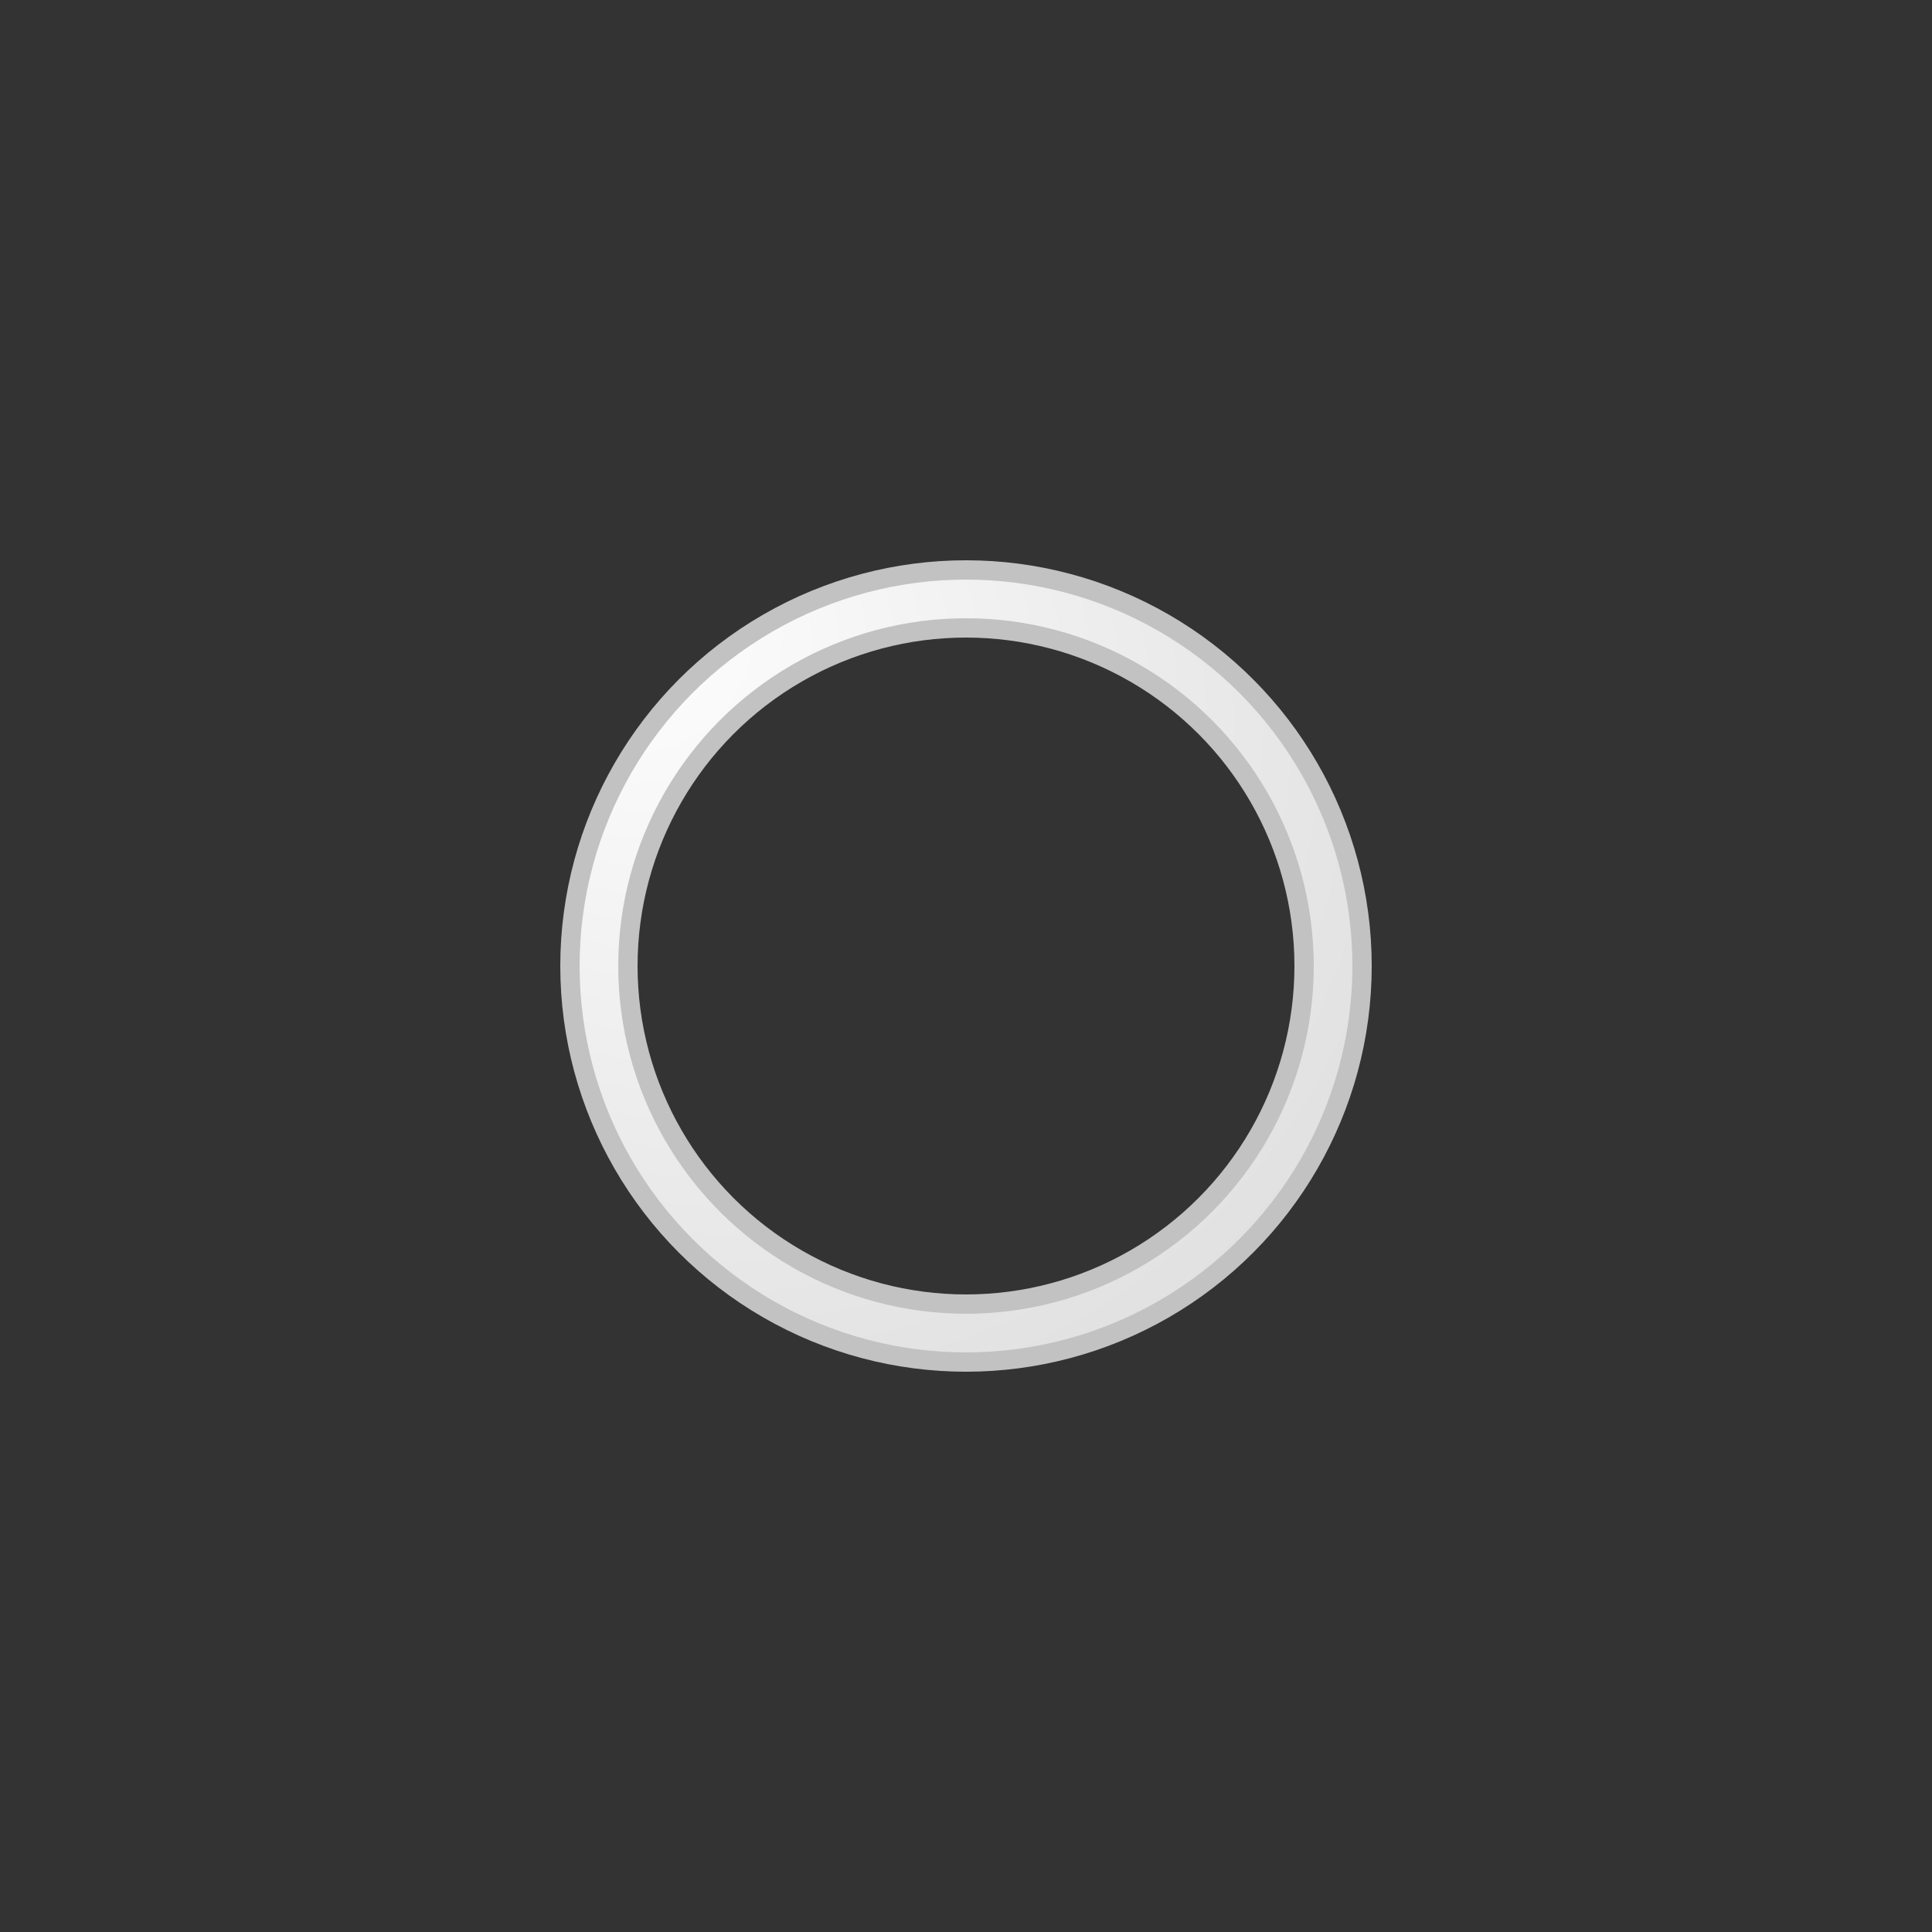
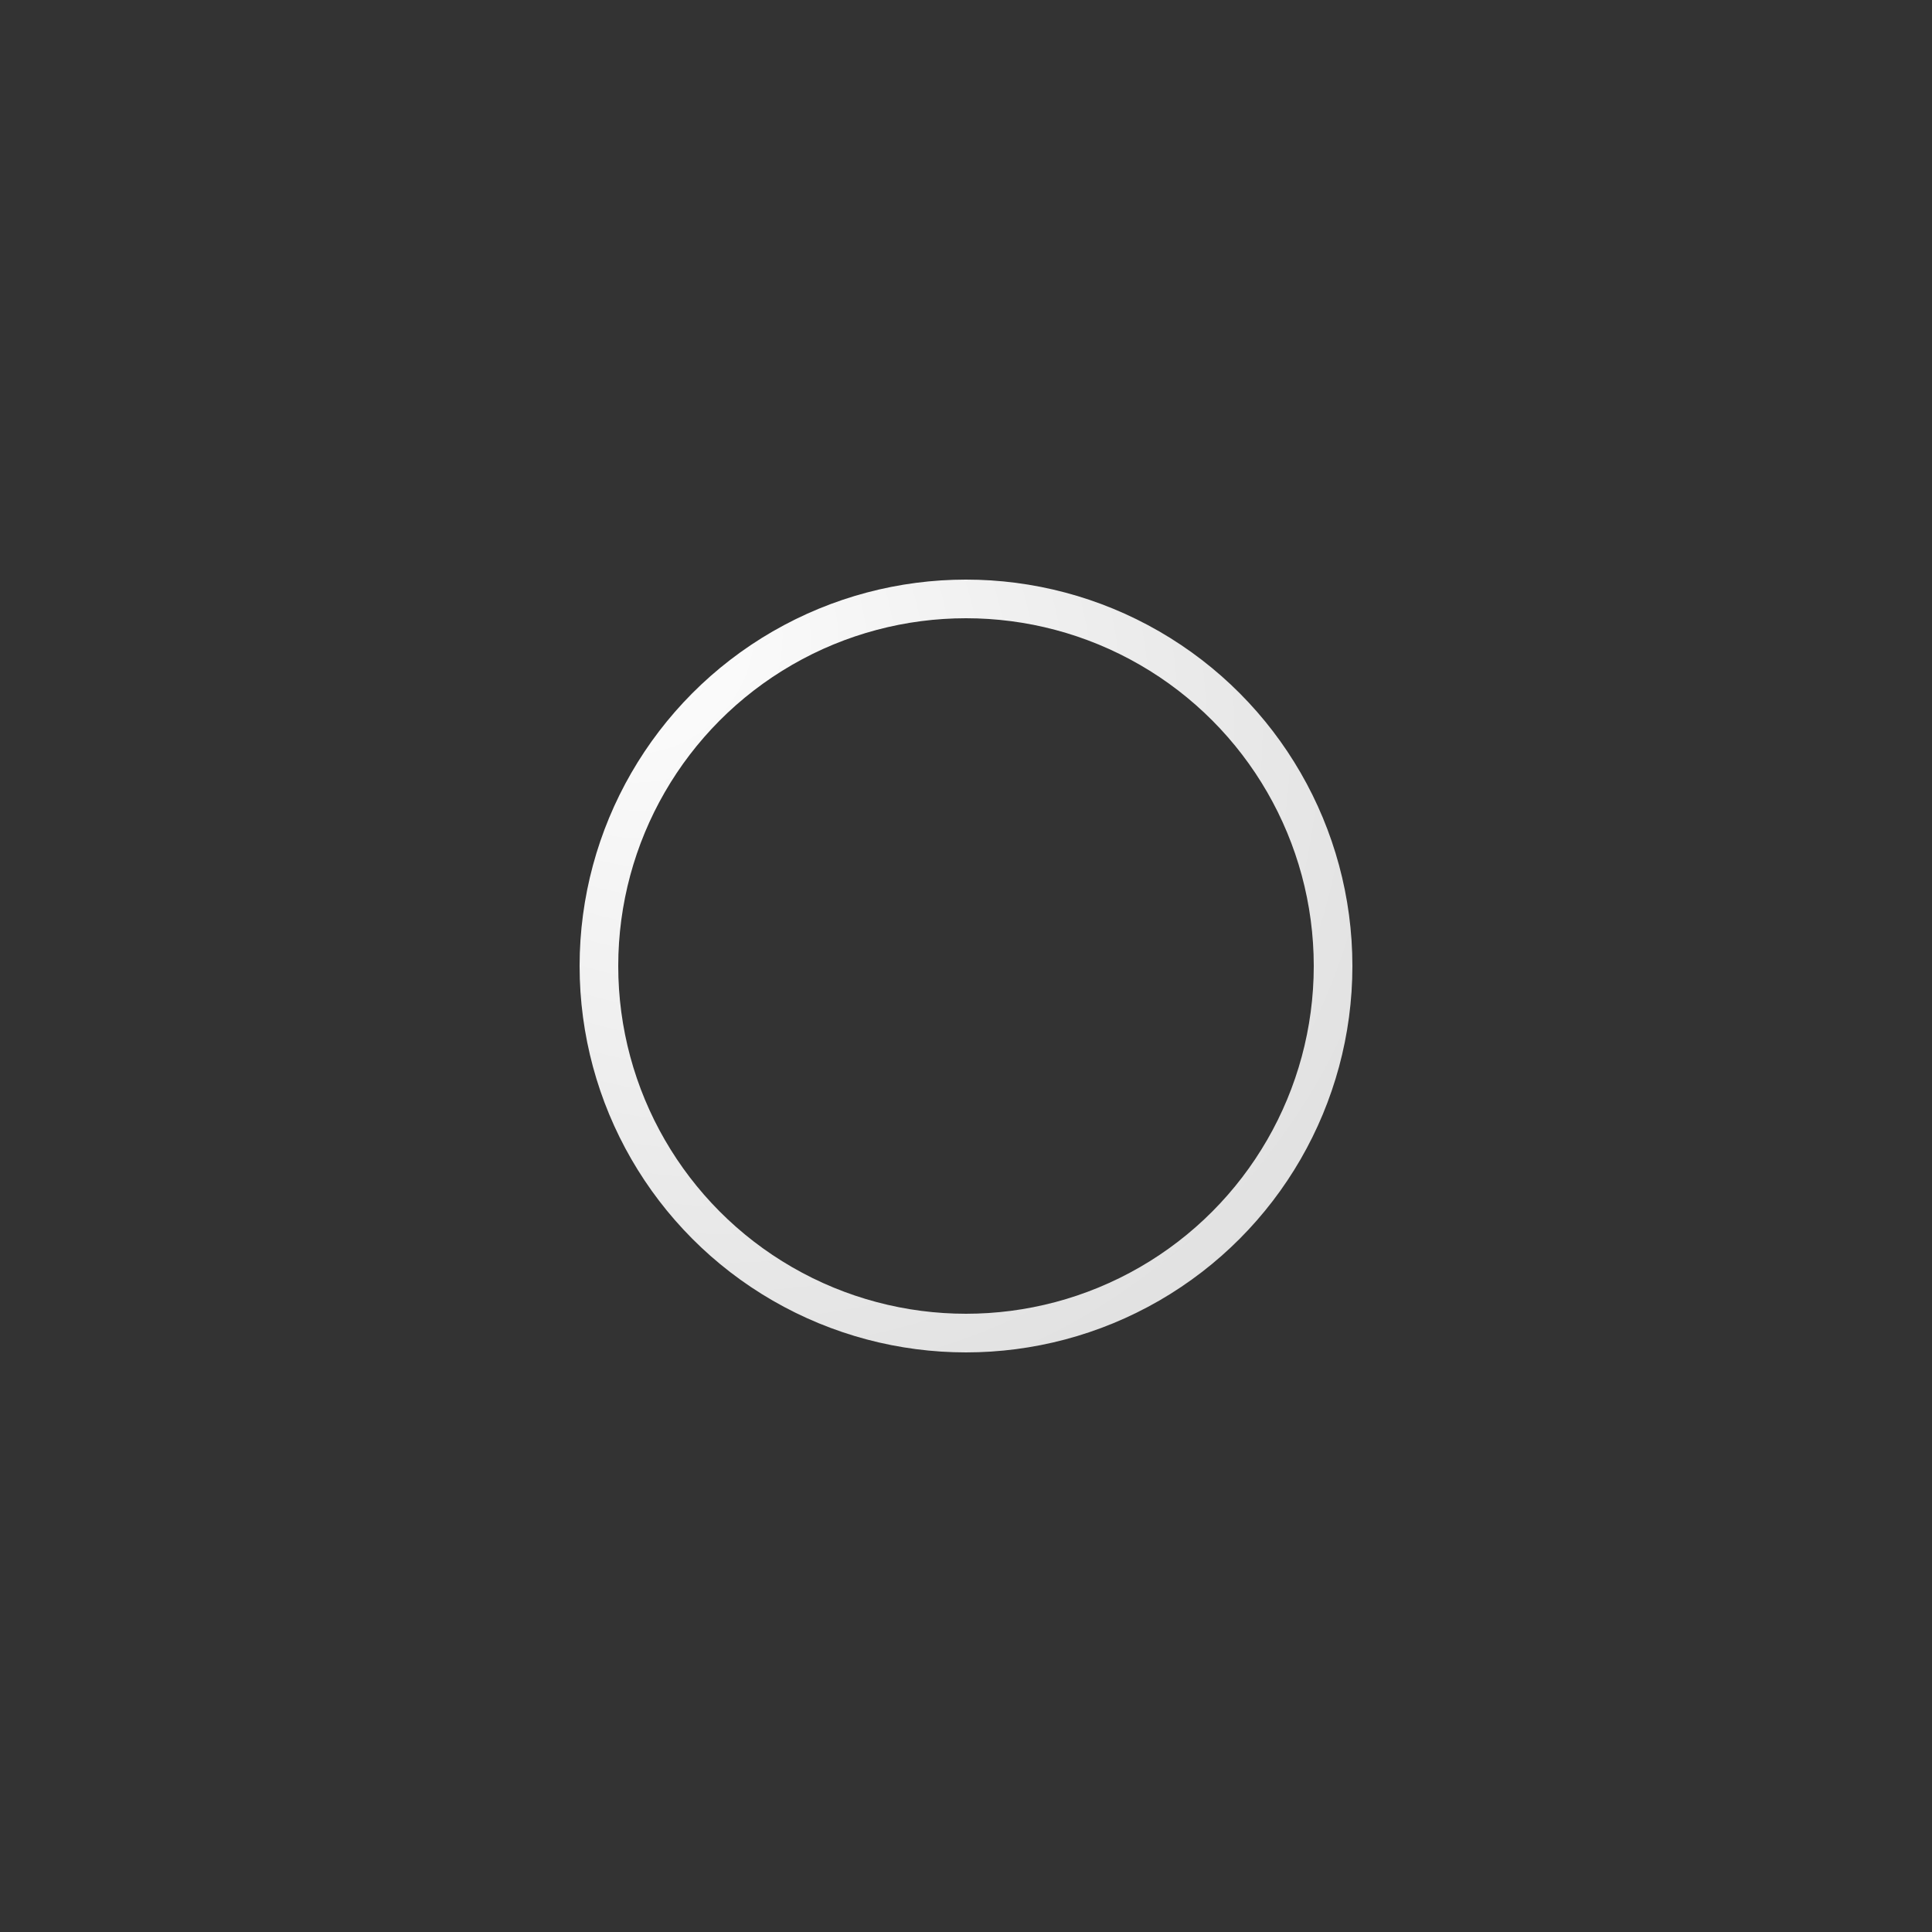
<svg xmlns="http://www.w3.org/2000/svg" style="margin: auto; background-image: none; display: block; shape-rendering: auto; background-position: initial initial; background-repeat: initial initial;" width="200px" height="200px" viewBox="0 0 100 100" preserveAspectRatio="xMidYMid">
  <rect x="0" y="0" width="100" height="100" fill="#333333" stroke="none" />
  <defs>
    <radialGradient id="ldio-e4htyn1hurc-gradient" cx="0.5" cy="0.5" fx="0" fy="0" r="2">
      <stop offset="0%" stop-color="#ffffff" />
      <stop offset="100%" stop-color="#bebebe" />
    </radialGradient>
  </defs>
  <g>
-     <circle cx="50" cy="50" r="19" stroke="#ffffff" stroke-width="4" fill="none" stroke-opacity="0.7" />
    <circle cx="50" cy="50" r="19" stroke="url(#ldio-e4htyn1hurc-gradient)" stroke-width="2" fill="none" />
    <animateTransform attributeName="transform" type="rotate" values="0 50 50;360 50 50" times="0;1" dur="1s" repeatCount="indefinite" />
  </g>
</svg>